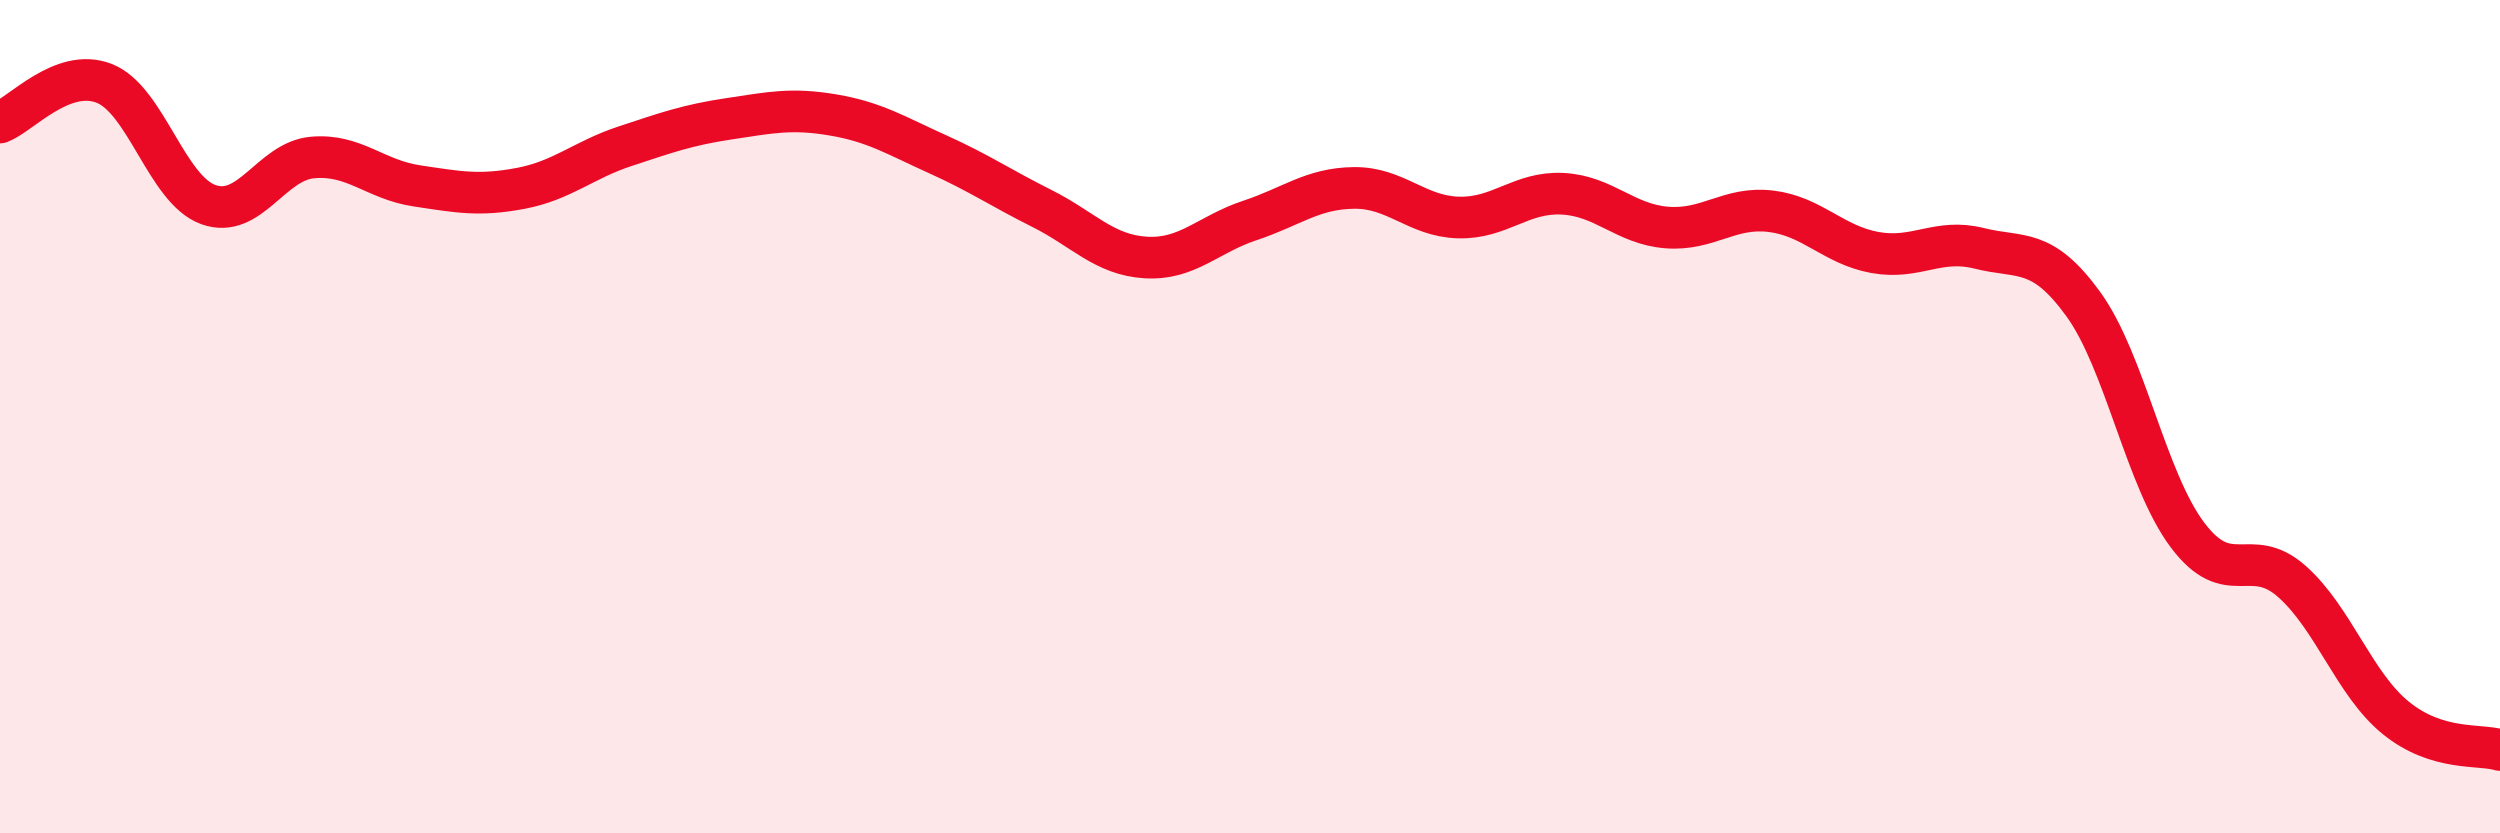
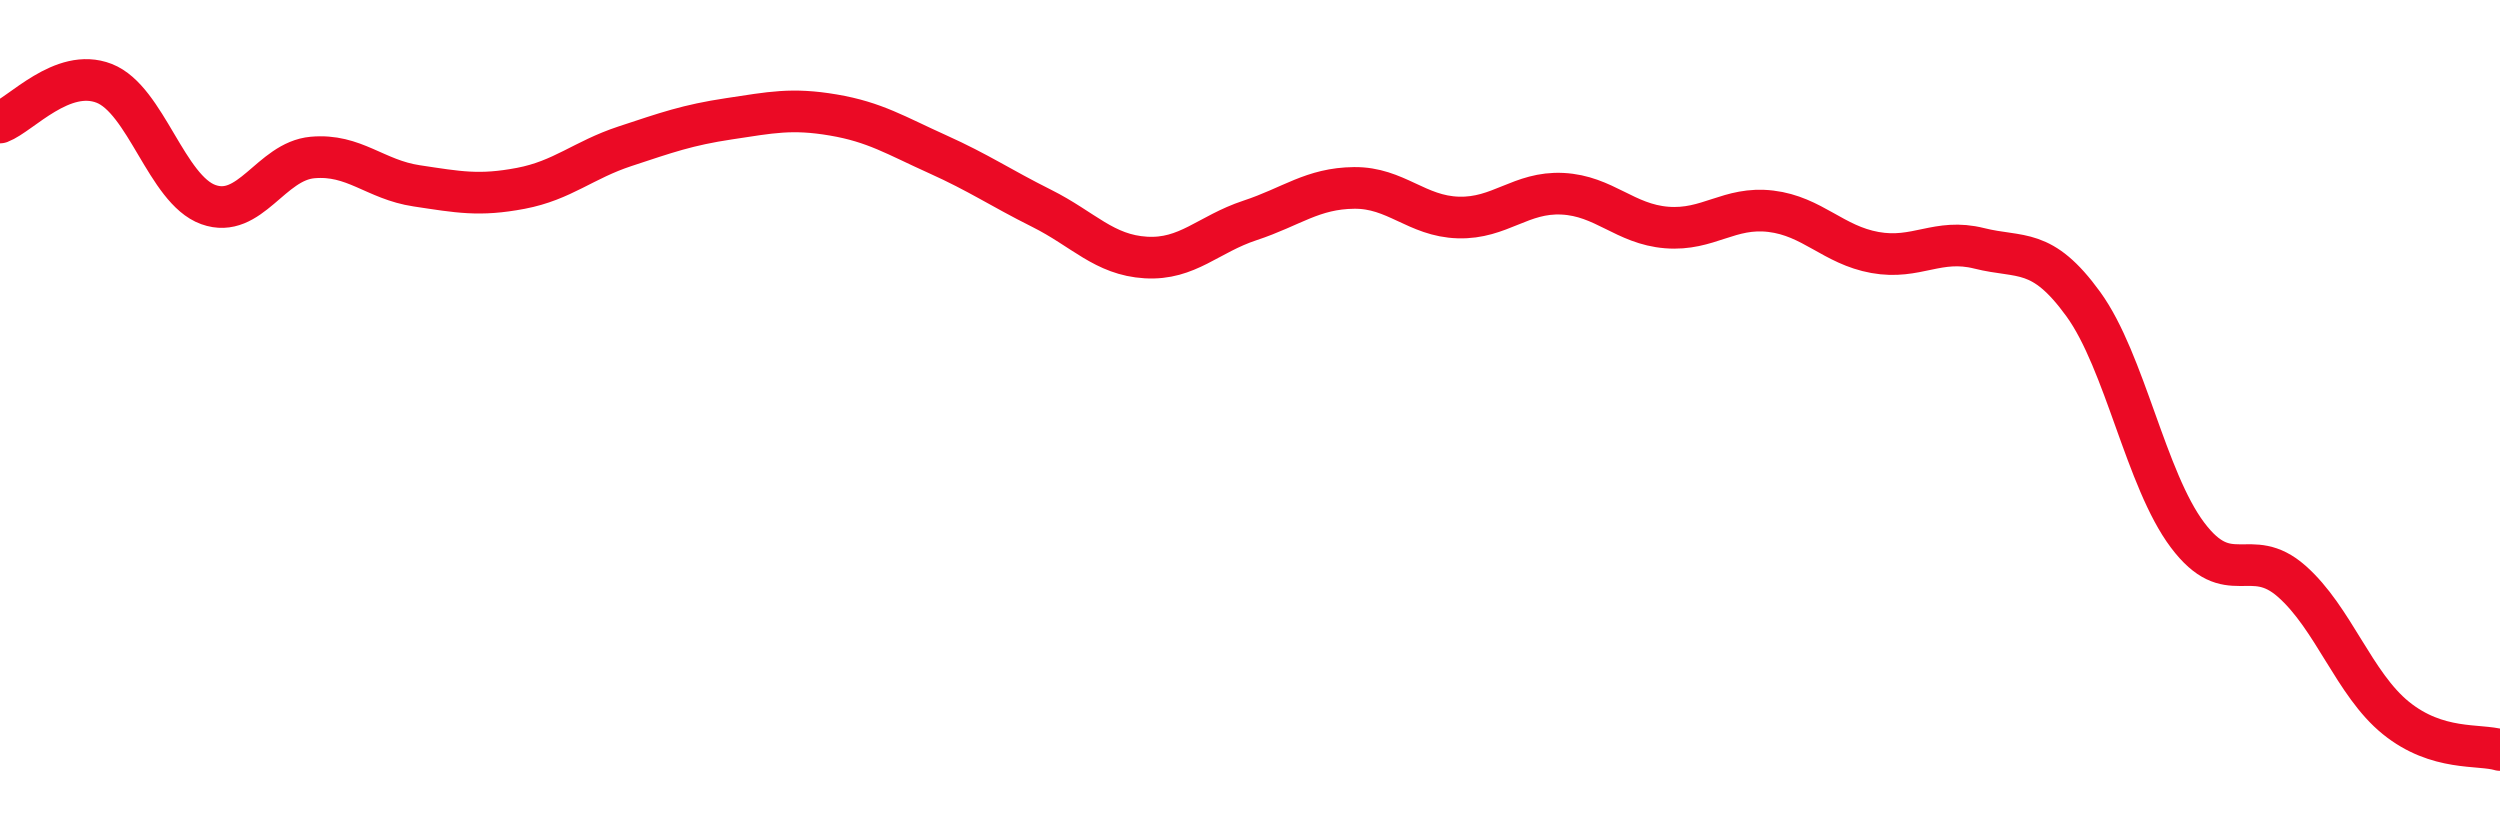
<svg xmlns="http://www.w3.org/2000/svg" width="60" height="20" viewBox="0 0 60 20">
-   <path d="M 0,2.94 C 0.5,2.75 1.5,1.61 2.5,2 C 3.5,2.39 4,4.55 5,4.91 C 6,5.27 6.5,3.87 7.5,3.78 C 8.5,3.69 9,4.31 10,4.46 C 11,4.61 11.5,4.71 12.5,4.52 C 13.5,4.33 14,3.84 15,3.51 C 16,3.18 16.5,3 17.5,2.85 C 18.5,2.7 19,2.59 20,2.76 C 21,2.93 21.5,3.25 22.5,3.7 C 23.5,4.15 24,4.5 25,5 C 26,5.5 26.5,6.12 27.5,6.18 C 28.5,6.24 29,5.62 30,5.29 C 31,4.96 31.5,4.52 32.5,4.51 C 33.5,4.5 34,5.19 35,5.22 C 36,5.25 36.5,4.6 37.5,4.65 C 38.5,4.7 39,5.38 40,5.46 C 41,5.54 41.5,4.95 42.5,5.07 C 43.5,5.19 44,5.88 45,6.06 C 46,6.24 46.5,5.71 47.5,5.96 C 48.5,6.21 49,5.92 50,7.3 C 51,8.68 51.5,11.51 52.5,12.84 C 53.5,14.17 54,13.07 55,13.95 C 56,14.83 56.5,16.42 57.5,17.23 C 58.5,18.04 59.5,17.85 60,18L60 20L0 20Z" fill="#EB0A25" opacity="0.1" stroke-linecap="round" stroke-linejoin="round" />
  <path d="M 0,2.94 C 0.5,2.75 1.5,1.61 2.5,2 C 3.5,2.39 4,4.55 5,4.91 C 6,5.27 6.5,3.87 7.5,3.78 C 8.5,3.69 9,4.31 10,4.46 C 11,4.61 11.5,4.71 12.5,4.52 C 13.5,4.33 14,3.84 15,3.51 C 16,3.18 16.5,3 17.5,2.85 C 18.5,2.7 19,2.59 20,2.76 C 21,2.93 21.5,3.25 22.5,3.7 C 23.5,4.15 24,4.5 25,5 C 26,5.5 26.5,6.12 27.5,6.18 C 28.5,6.24 29,5.62 30,5.29 C 31,4.96 31.5,4.52 32.5,4.51 C 33.5,4.5 34,5.19 35,5.22 C 36,5.25 36.5,4.6 37.5,4.65 C 38.5,4.7 39,5.38 40,5.46 C 41,5.54 41.5,4.95 42.5,5.07 C 43.5,5.19 44,5.88 45,6.06 C 46,6.24 46.5,5.71 47.5,5.96 C 48.5,6.21 49,5.92 50,7.3 C 51,8.68 51.5,11.51 52.5,12.84 C 53.5,14.17 54,13.07 55,13.95 C 56,14.83 56.5,16.42 57.5,17.23 C 58.5,18.04 59.5,17.85 60,18" stroke="#EB0A25" stroke-width="1" fill="none" stroke-linecap="round" stroke-linejoin="round" />
</svg>